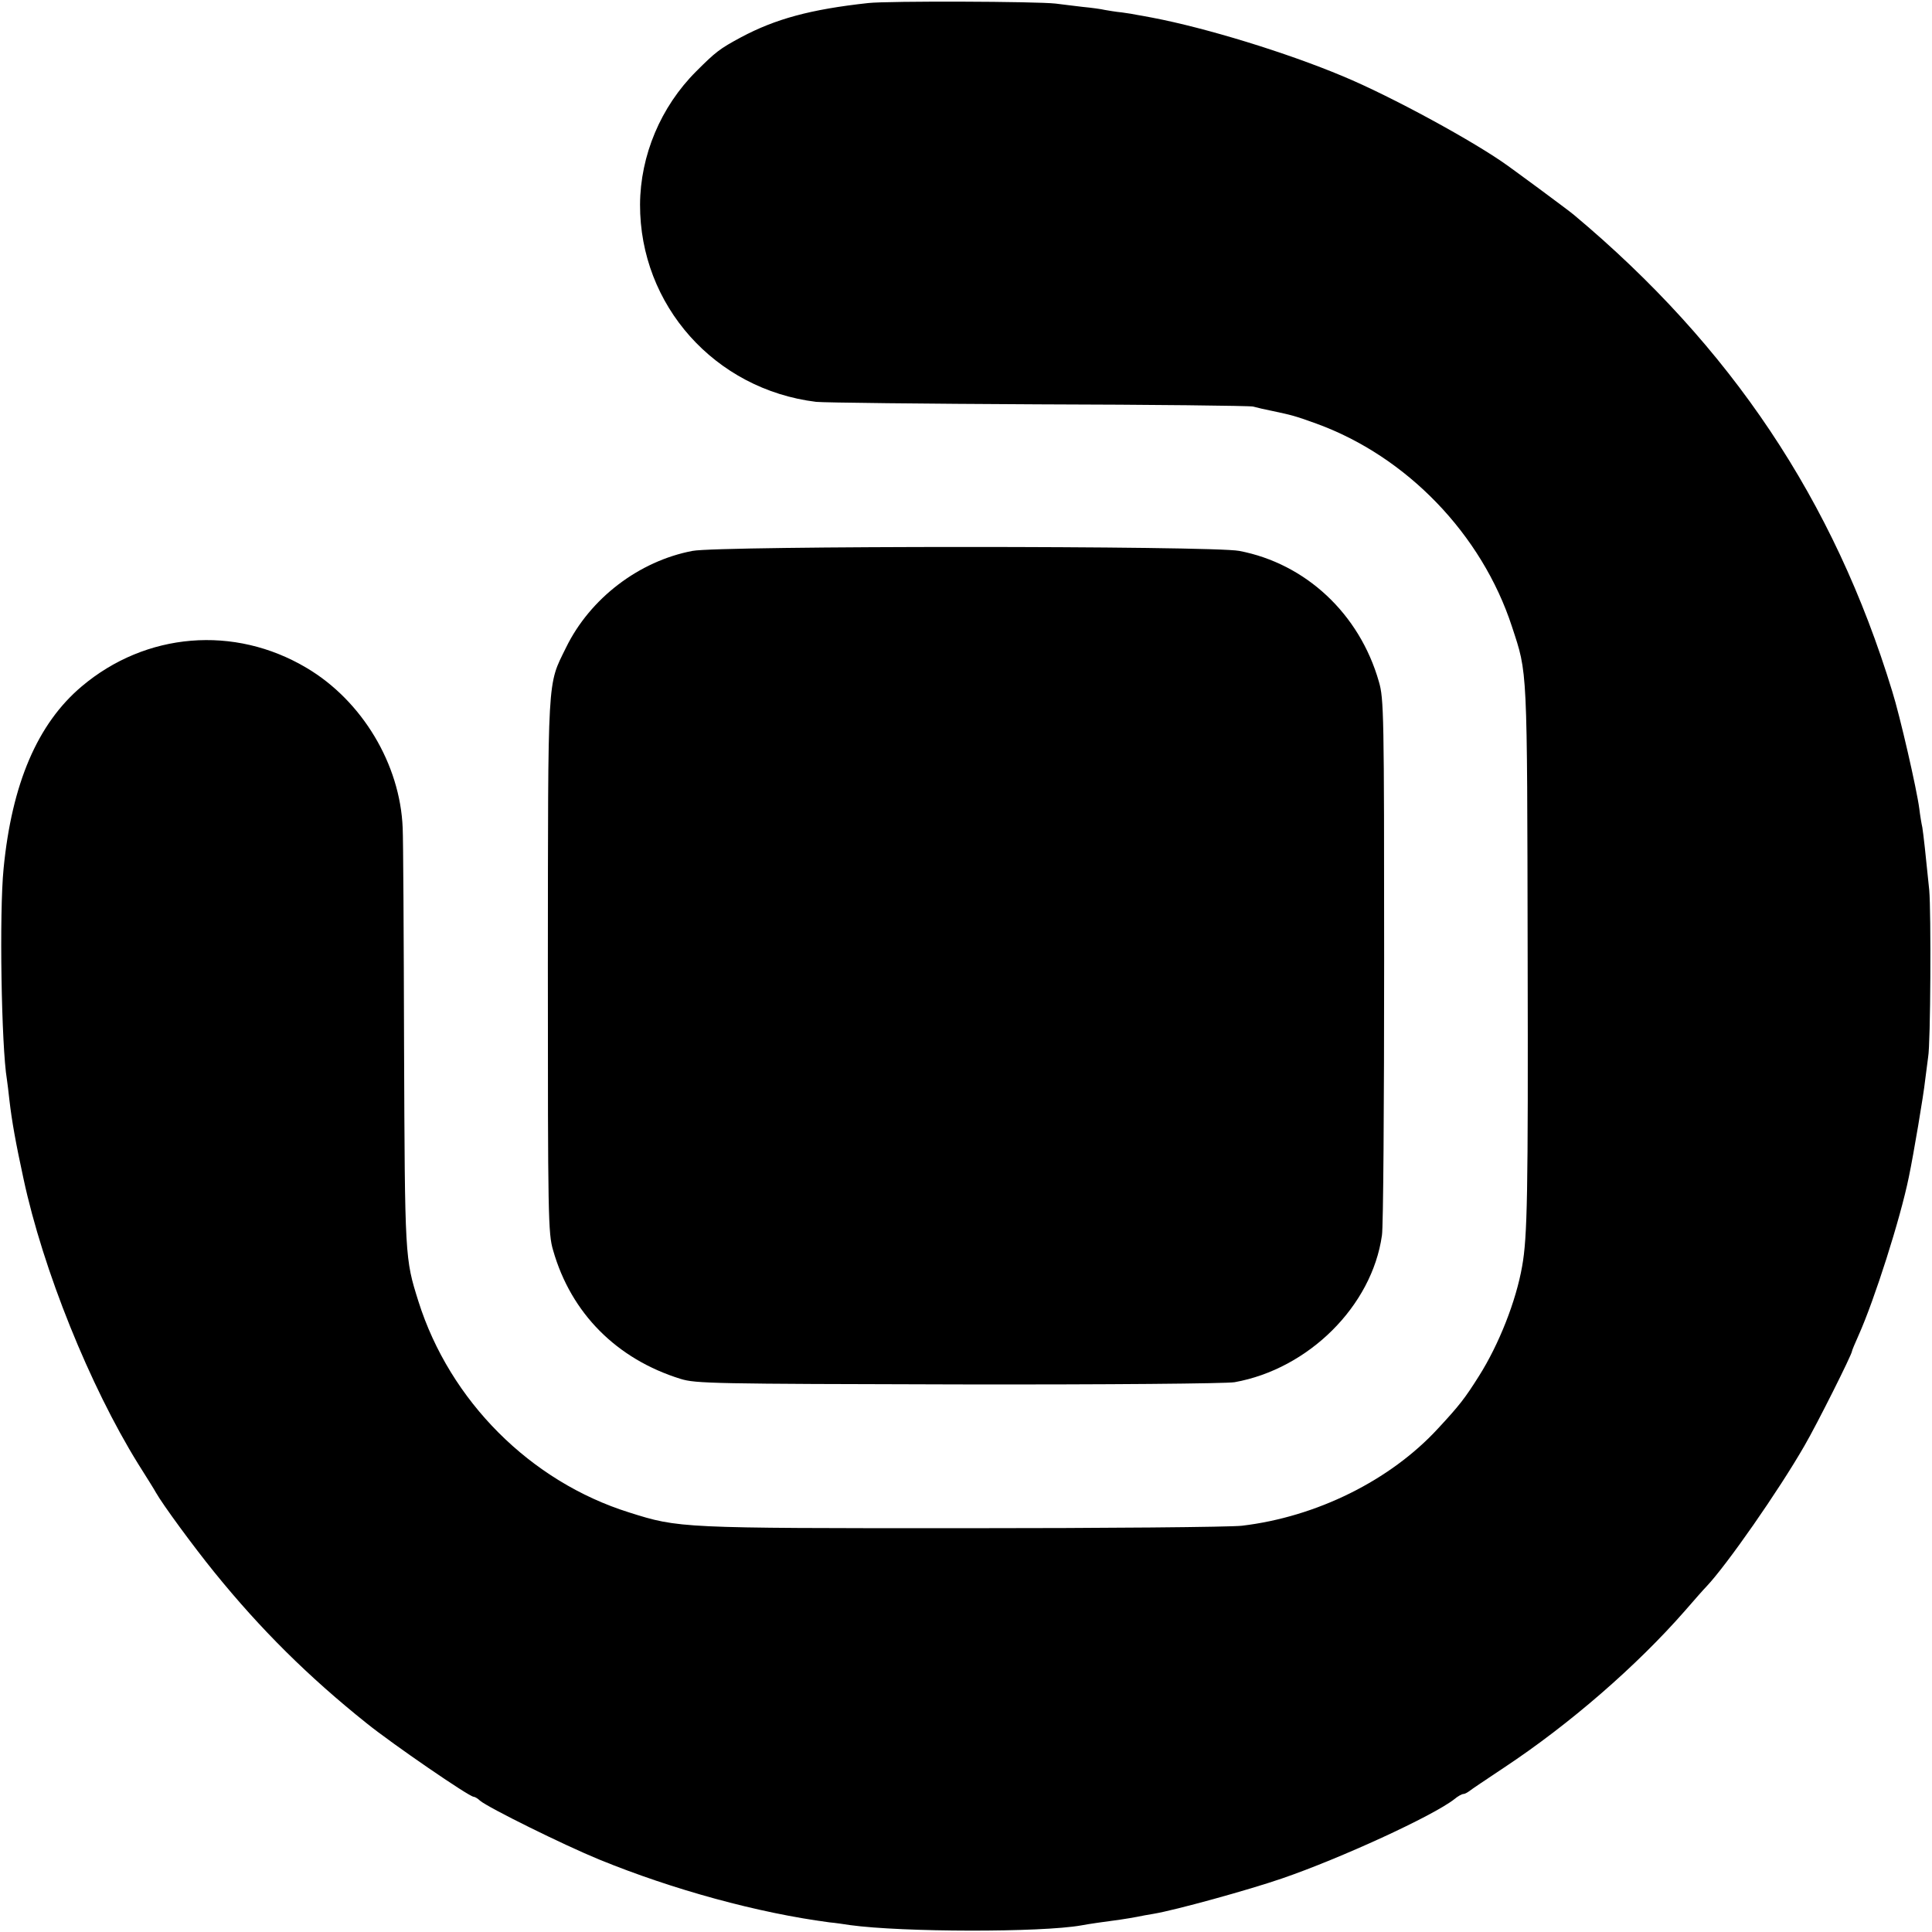
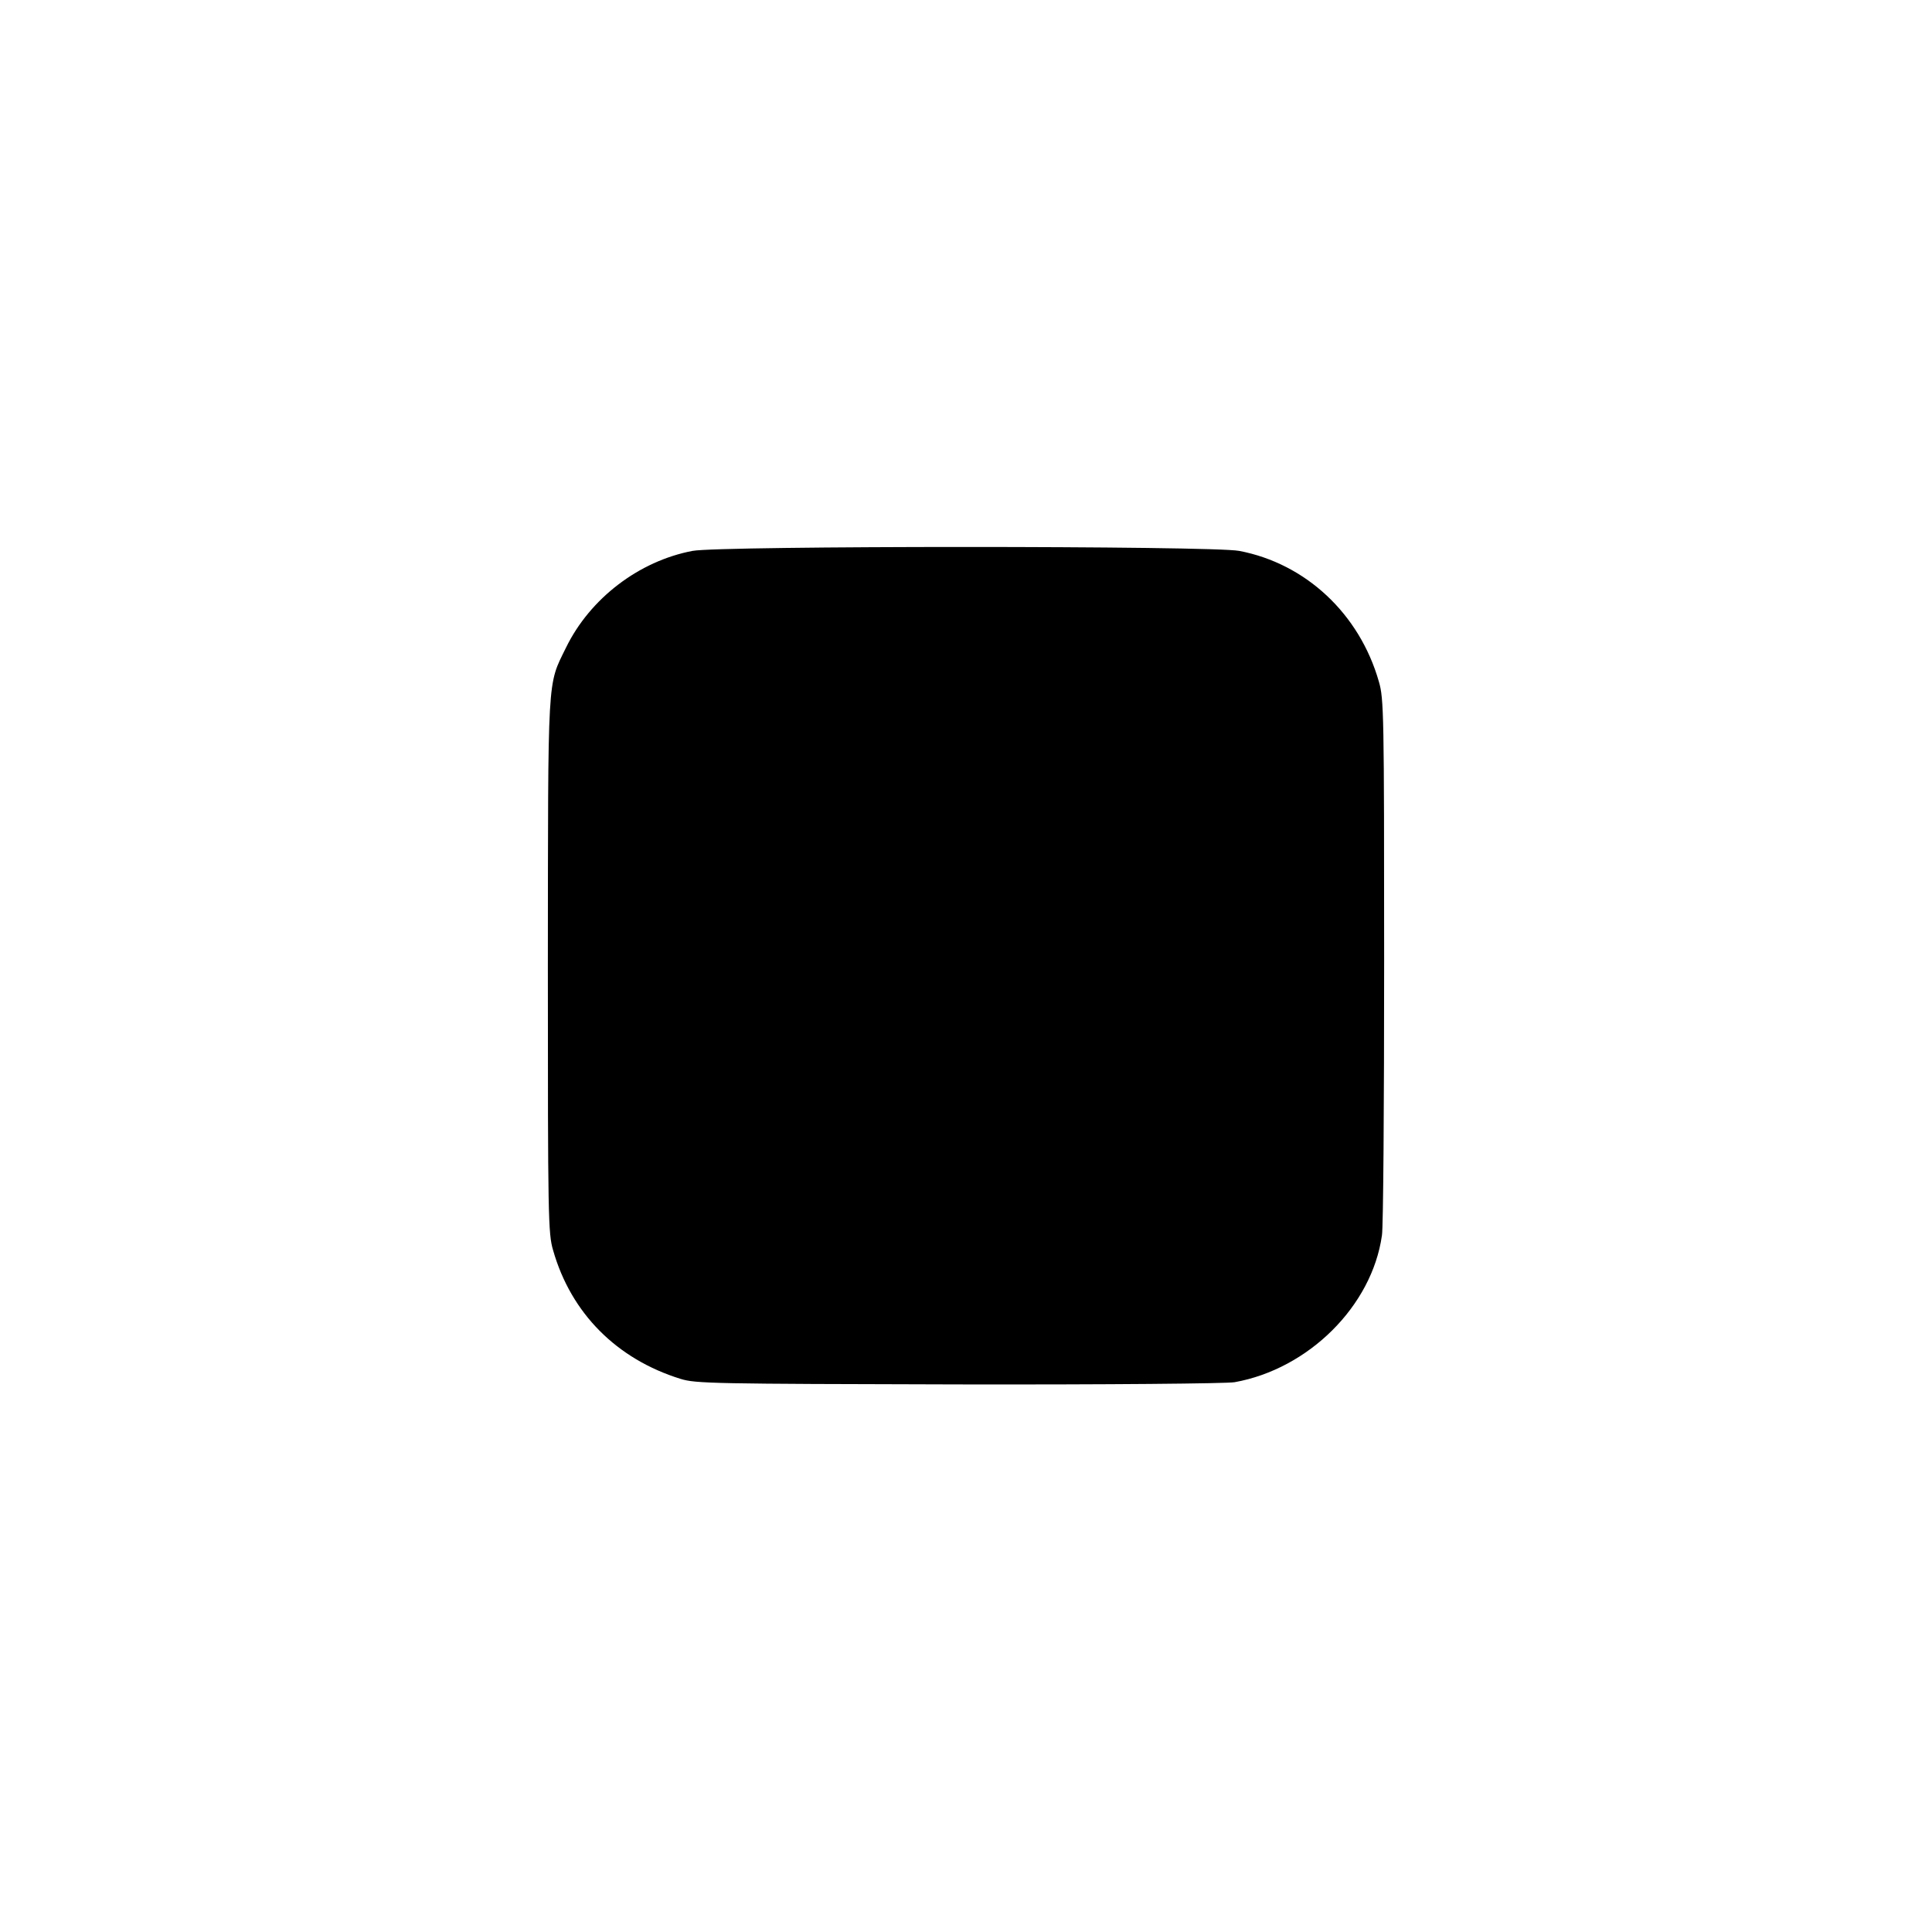
<svg xmlns="http://www.w3.org/2000/svg" version="1.0" width="700pt" height="700pt" viewBox="0 0 700 700" preserveAspectRatio="xMidYMid meet">
  <g transform="translate(0,700) scale(0.1,-0.1)" fill="#000000" stroke="none">
-     <path d="M3146 6989 c-211 -23 -337 -58 -461 -124 -78 -42 -92 -53 -163 -124 -128 -128 -202 -304 -203 -482 -1 -365 271 -670 638 -715 29 -3 391 -7 805 -9 414 -1 764 -5 778 -8 14 -4 45 -11 70 -16 70 -15 80 -17 160 -46 327 -119 599 -401 708 -735 57 -174 55 -133 57 -1191 2 -869 -1 -1021 -20 -1127 -22 -126 -84 -283 -156 -397 -51 -81 -71 -107 -149 -191 -173 -188 -440 -320 -710 -352 -41 -5 -497 -9 -1013 -9 -1021 0 -1027 0 -1207 57 -358 112 -650 404 -764 765 -49 156 -49 155 -52 925 -1 399 -3 754 -5 790 -9 231 -147 461 -348 580 -262 156 -583 129 -815 -67 -160 -135 -253 -352 -283 -660 -16 -160 -8 -645 12 -764 2 -13 6 -46 9 -74 9 -78 23 -156 51 -285 71 -332 241 -752 415 -1033 30 -48 60 -95 65 -105 25 -44 135 -194 212 -289 167 -206 340 -378 553 -548 92 -74 370 -265 386 -265 4 0 15 -6 23 -14 29 -25 304 -161 431 -213 269 -110 577 -194 835 -228 22 -2 56 -7 75 -10 189 -26 692 -27 838 -1 19 4 89 14 142 21 19 3 46 7 60 10 14 3 41 8 60 11 78 13 343 86 465 128 210 72 546 226 624 287 13 11 28 19 33 19 5 0 14 5 21 10 7 6 64 44 127 86 237 157 480 368 655 568 33 38 68 78 78 88 73 77 262 348 355 510 46 79 172 331 172 342 0 3 11 29 24 58 57 127 151 421 182 573 17 81 54 301 59 350 4 33 9 71 11 85 9 47 11 525 4 605 -13 130 -21 202 -25 227 -3 13 -8 43 -11 68 -9 70 -70 336 -98 425 -211 692 -584 1250 -1154 1727 -13 11 -70 53 -125 94 -56 41 -106 78 -112 82 -118 86 -424 253 -600 326 -205 86 -496 175 -690 212 -22 4 -47 9 -55 10 -8 2 -33 6 -55 9 -22 2 -50 7 -62 9 -12 3 -48 8 -80 11 -32 4 -76 9 -98 12 -69 8 -606 10 -679 2z" />
    <path d="M2509 5004 c-194 -37 -371 -172 -458 -350 -69 -141 -65 -85 -66 -1154 0 -913 1 -969 19 -1030 65 -228 230 -394 462 -466 55 -17 118 -18 1007 -20 546 -1 970 3 1000 8 268 48 498 276 534 532 5 28 8 476 8 996 0 893 -1 949 -19 1010 -70 246 -265 428 -506 474 -97 19 -1885 19 -1981 0z" />
  </g>
</svg>